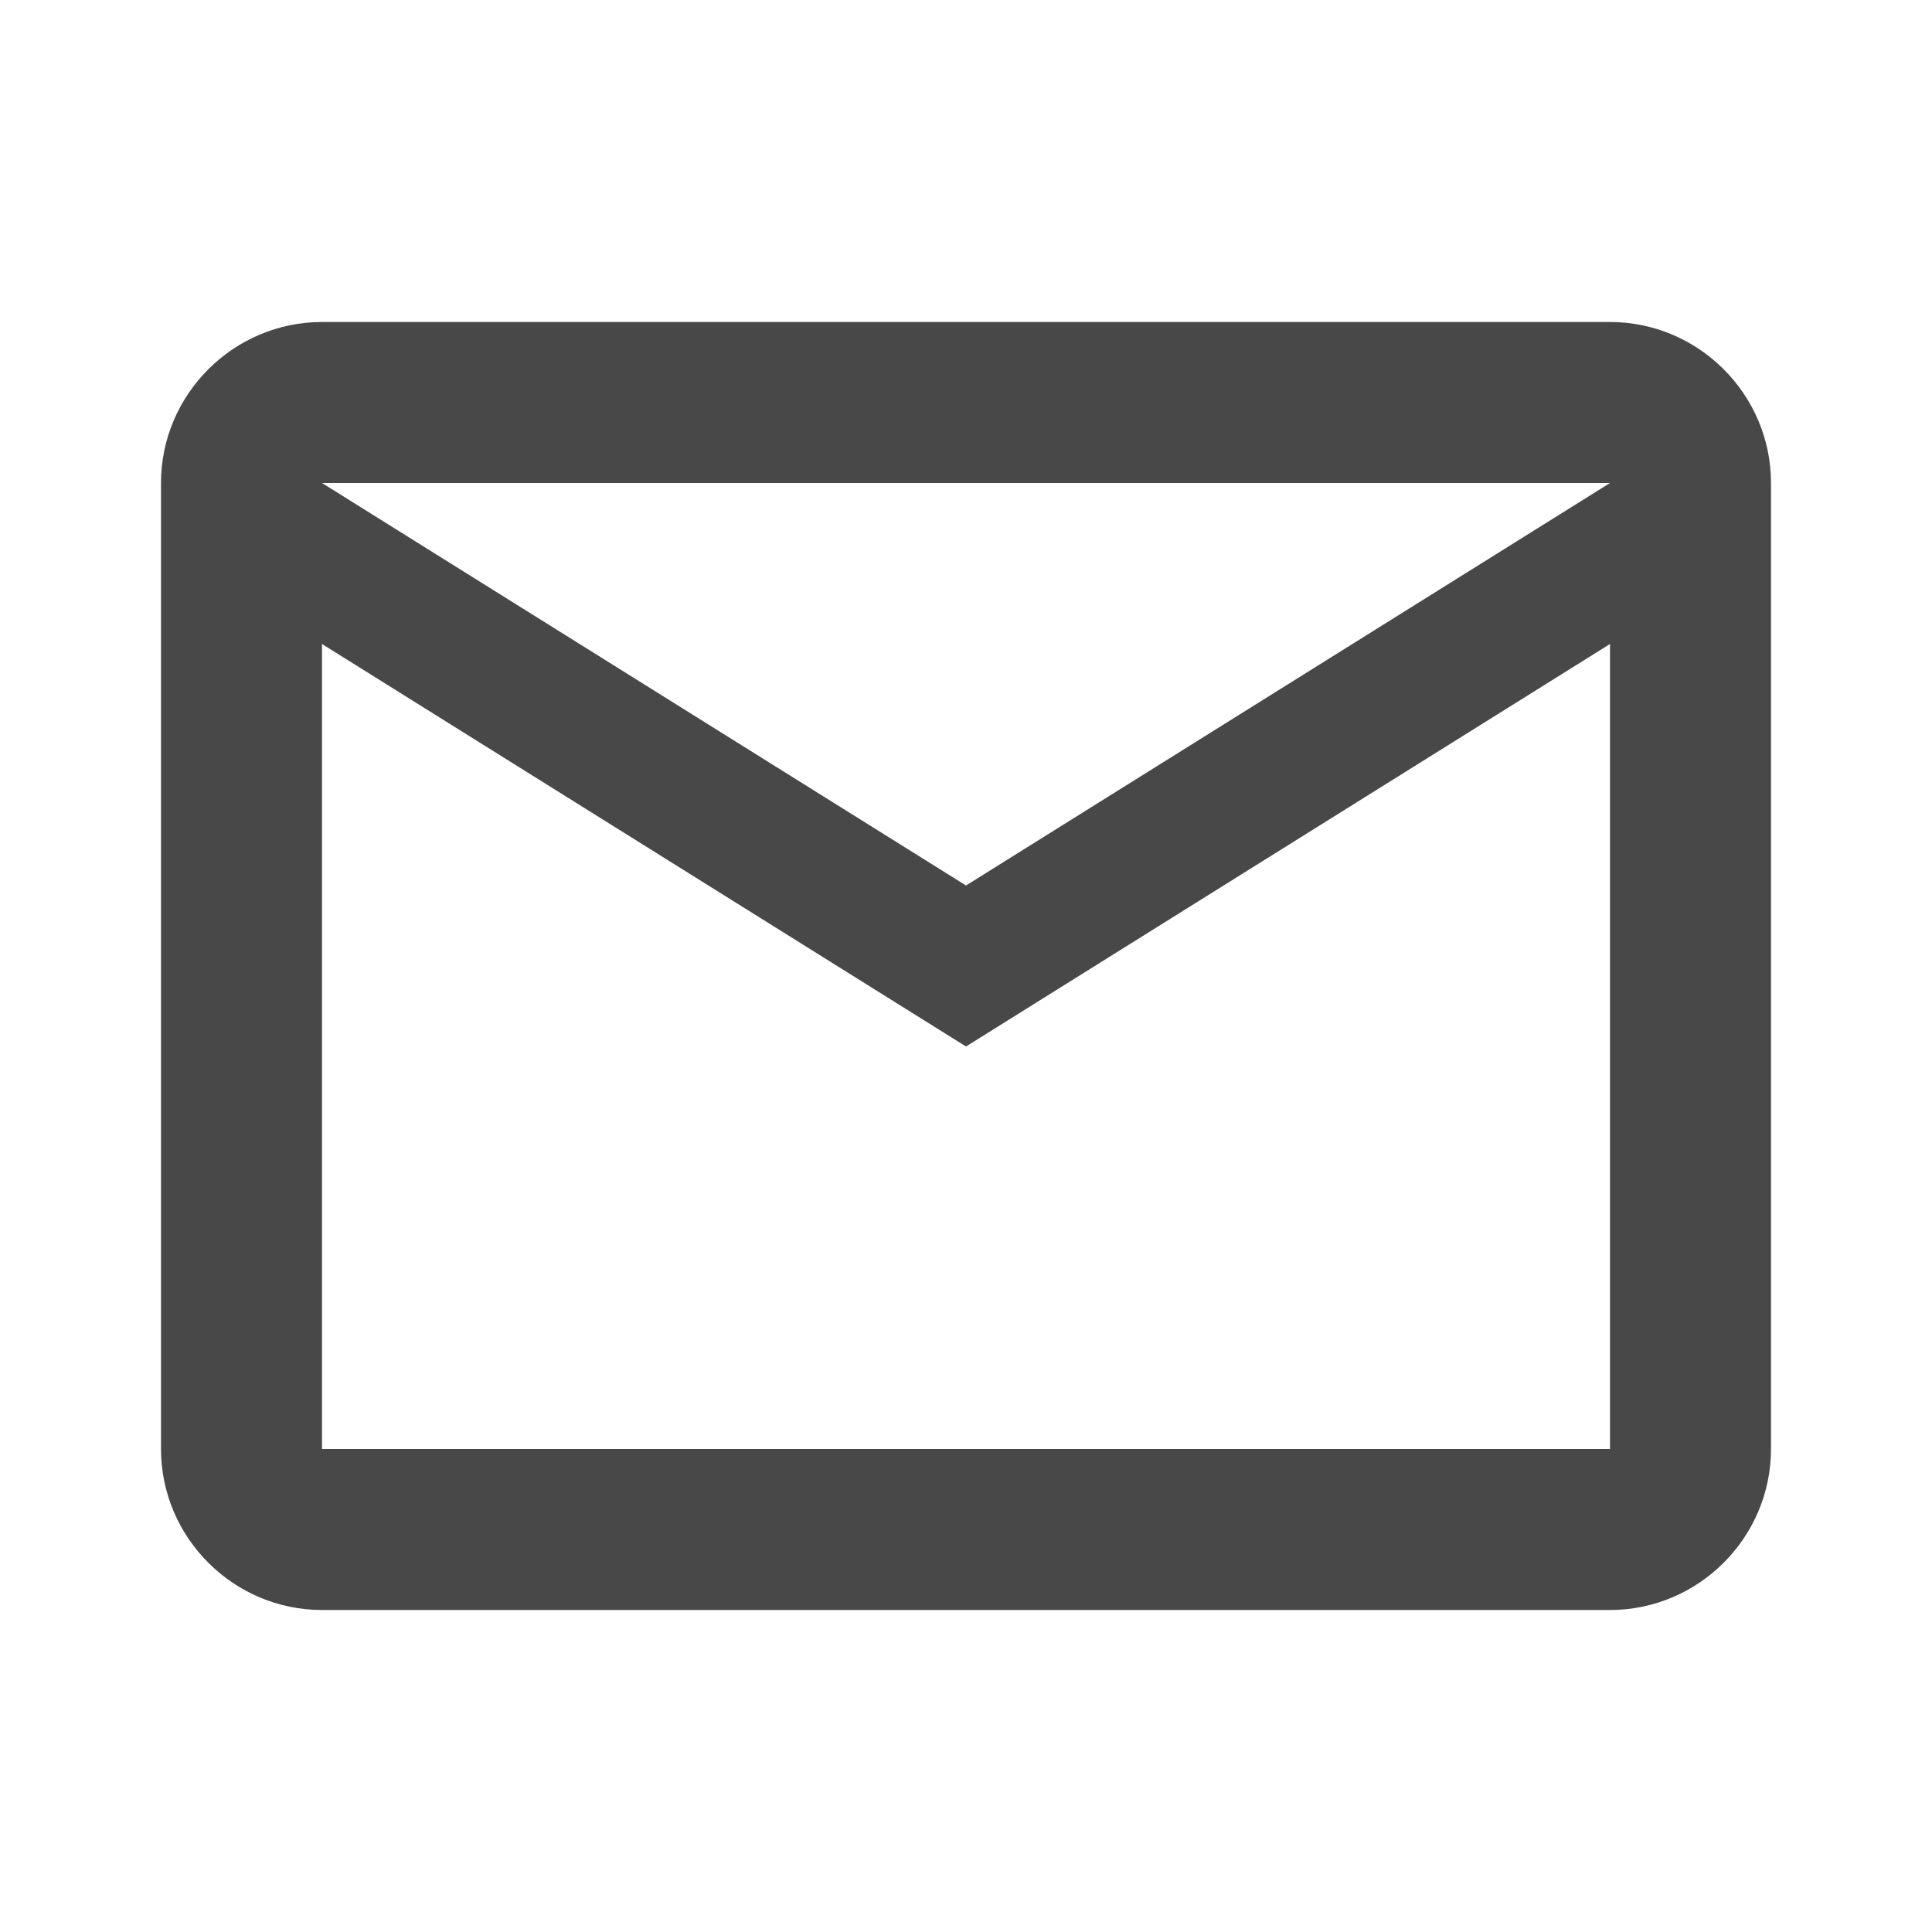
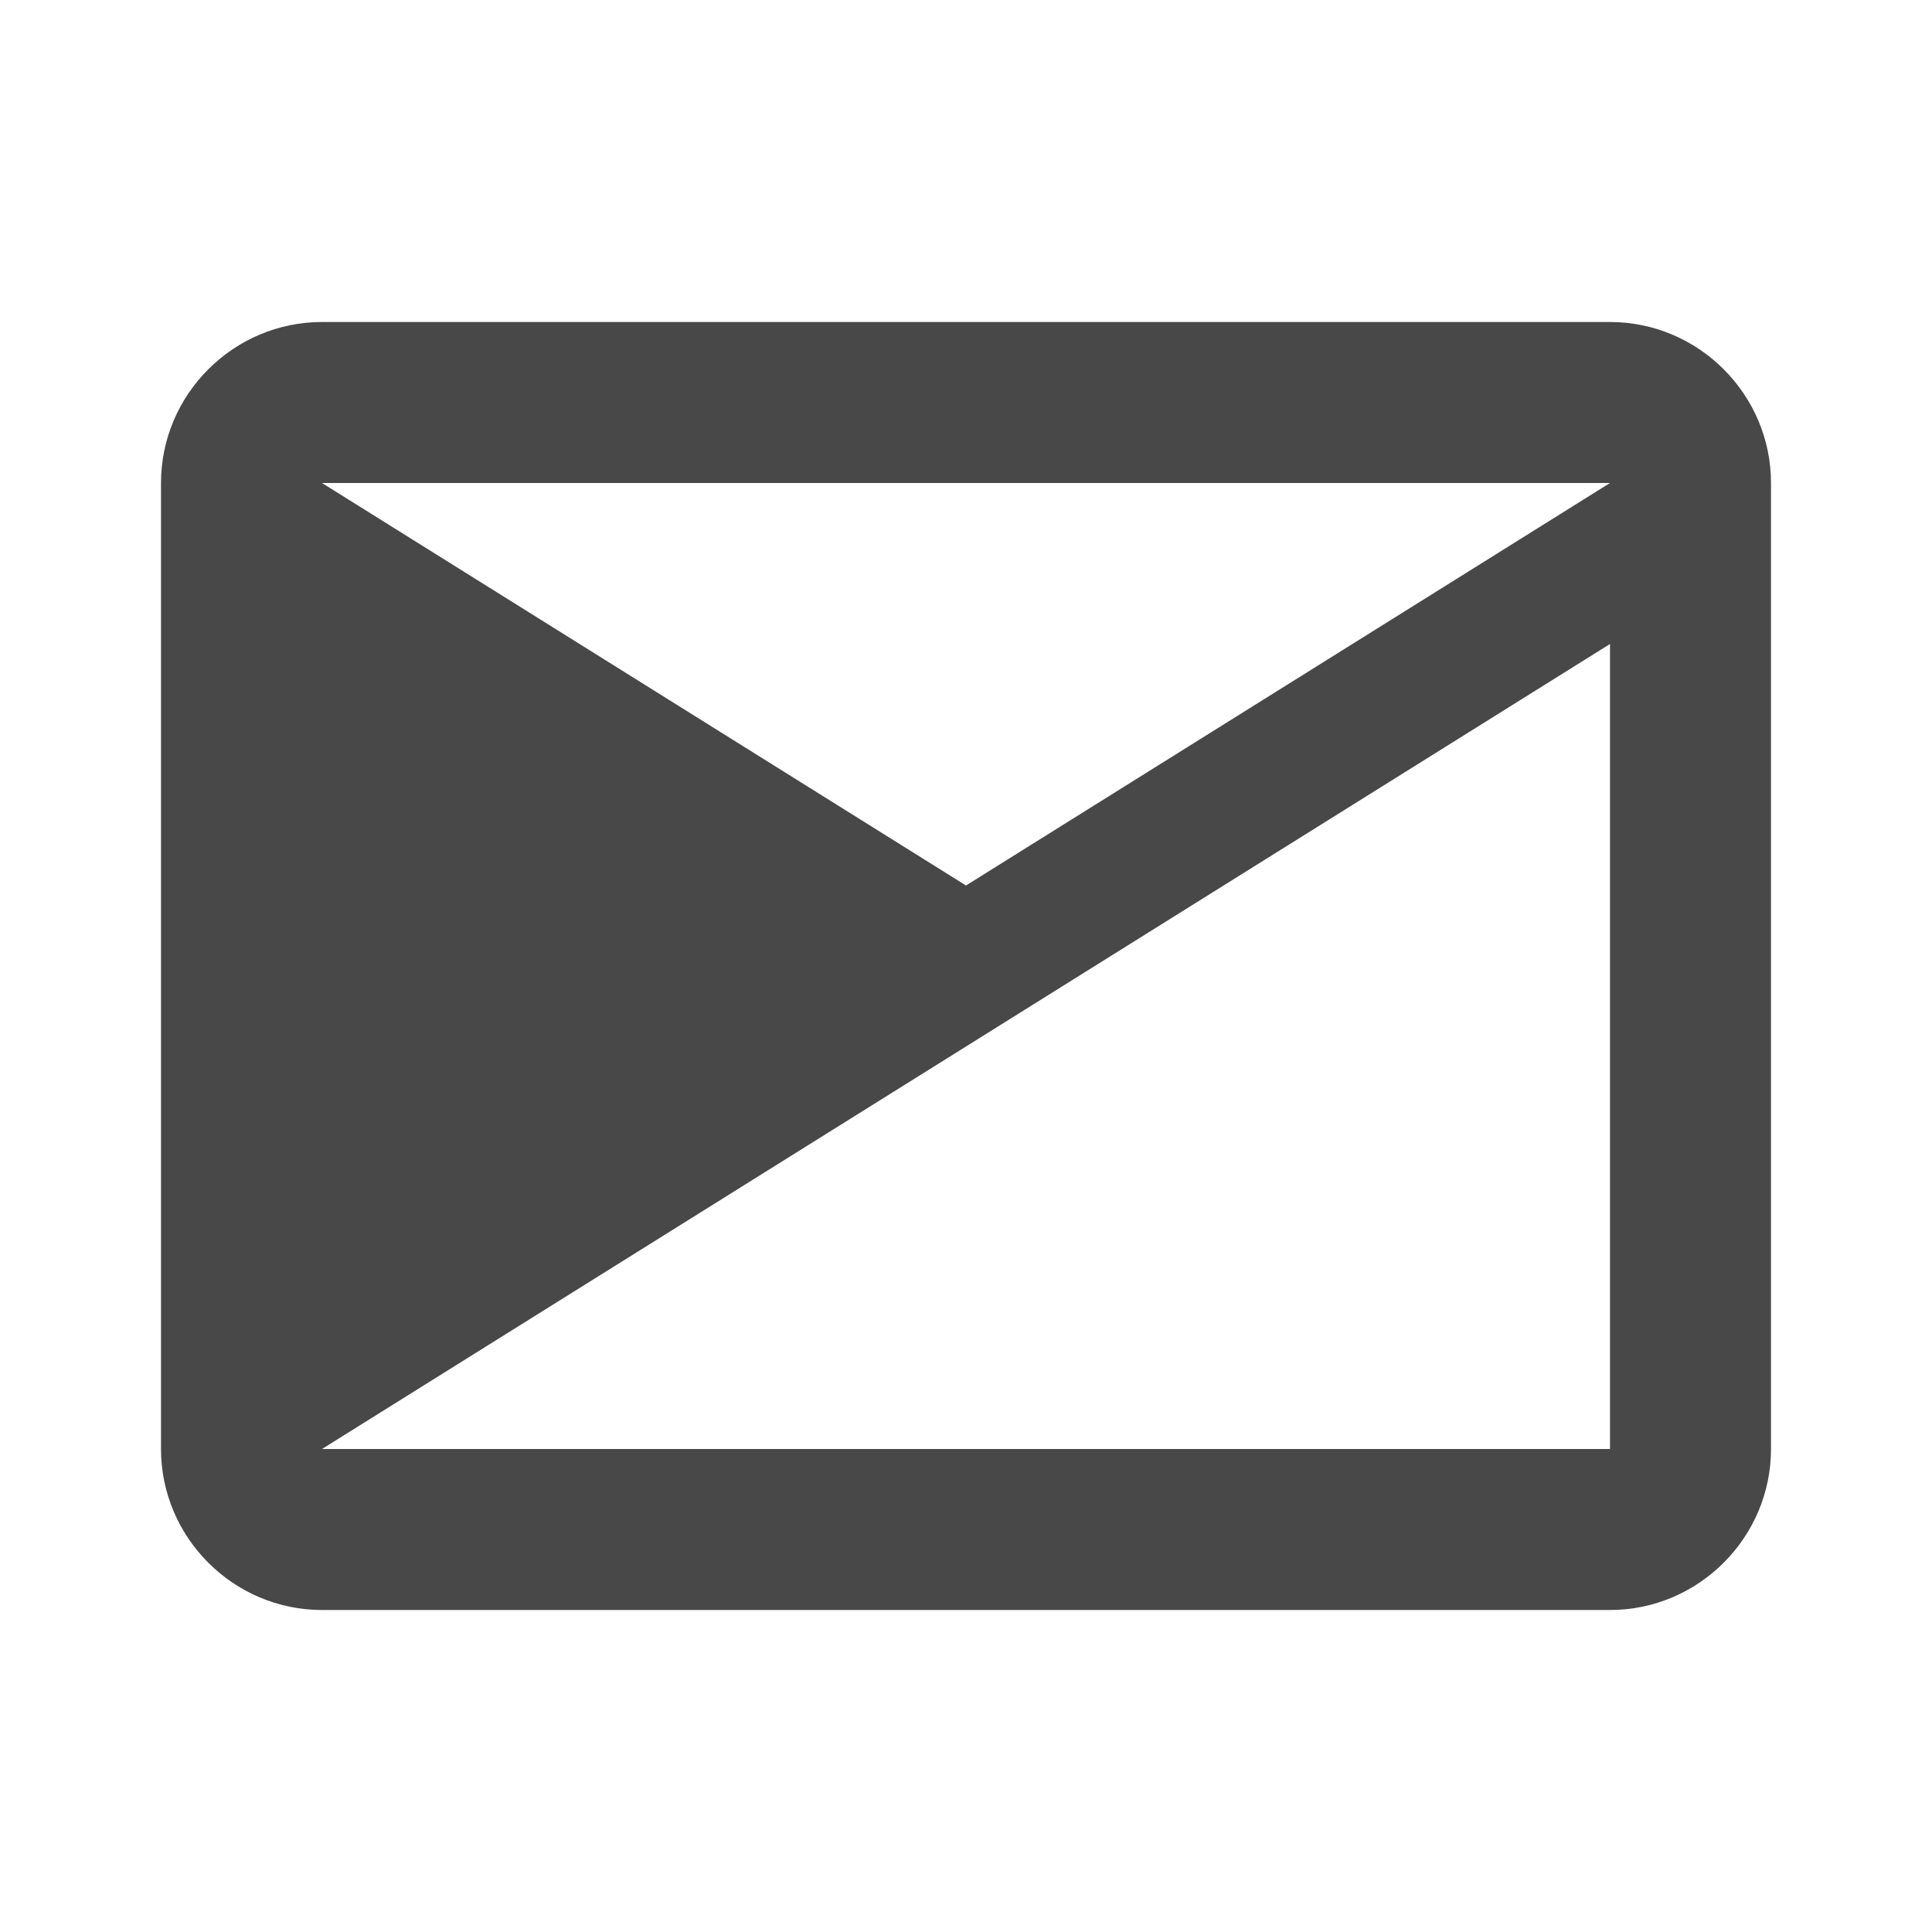
<svg xmlns="http://www.w3.org/2000/svg" fill="none" viewBox="0 0 24 24" height="24" width="24">
-   <path fill="#484848" d="M22 6C22 4.9 21.1 4 20 4H4C2.9 4 2 4.9 2 6V18C2 19.1 2.9 20 4 20H20C21.1 20 22 19.1 22 18V6ZM20 6L12 11L4 6H20ZM20 18H4V8L12 13L20 8V18Z" />
+   <path fill="#484848" d="M22 6C22 4.9 21.1 4 20 4H4C2.9 4 2 4.9 2 6V18C2 19.1 2.9 20 4 20H20C21.1 20 22 19.1 22 18V6ZM20 6L12 11L4 6H20ZM20 18H4L12 13L20 8V18Z" />
</svg>